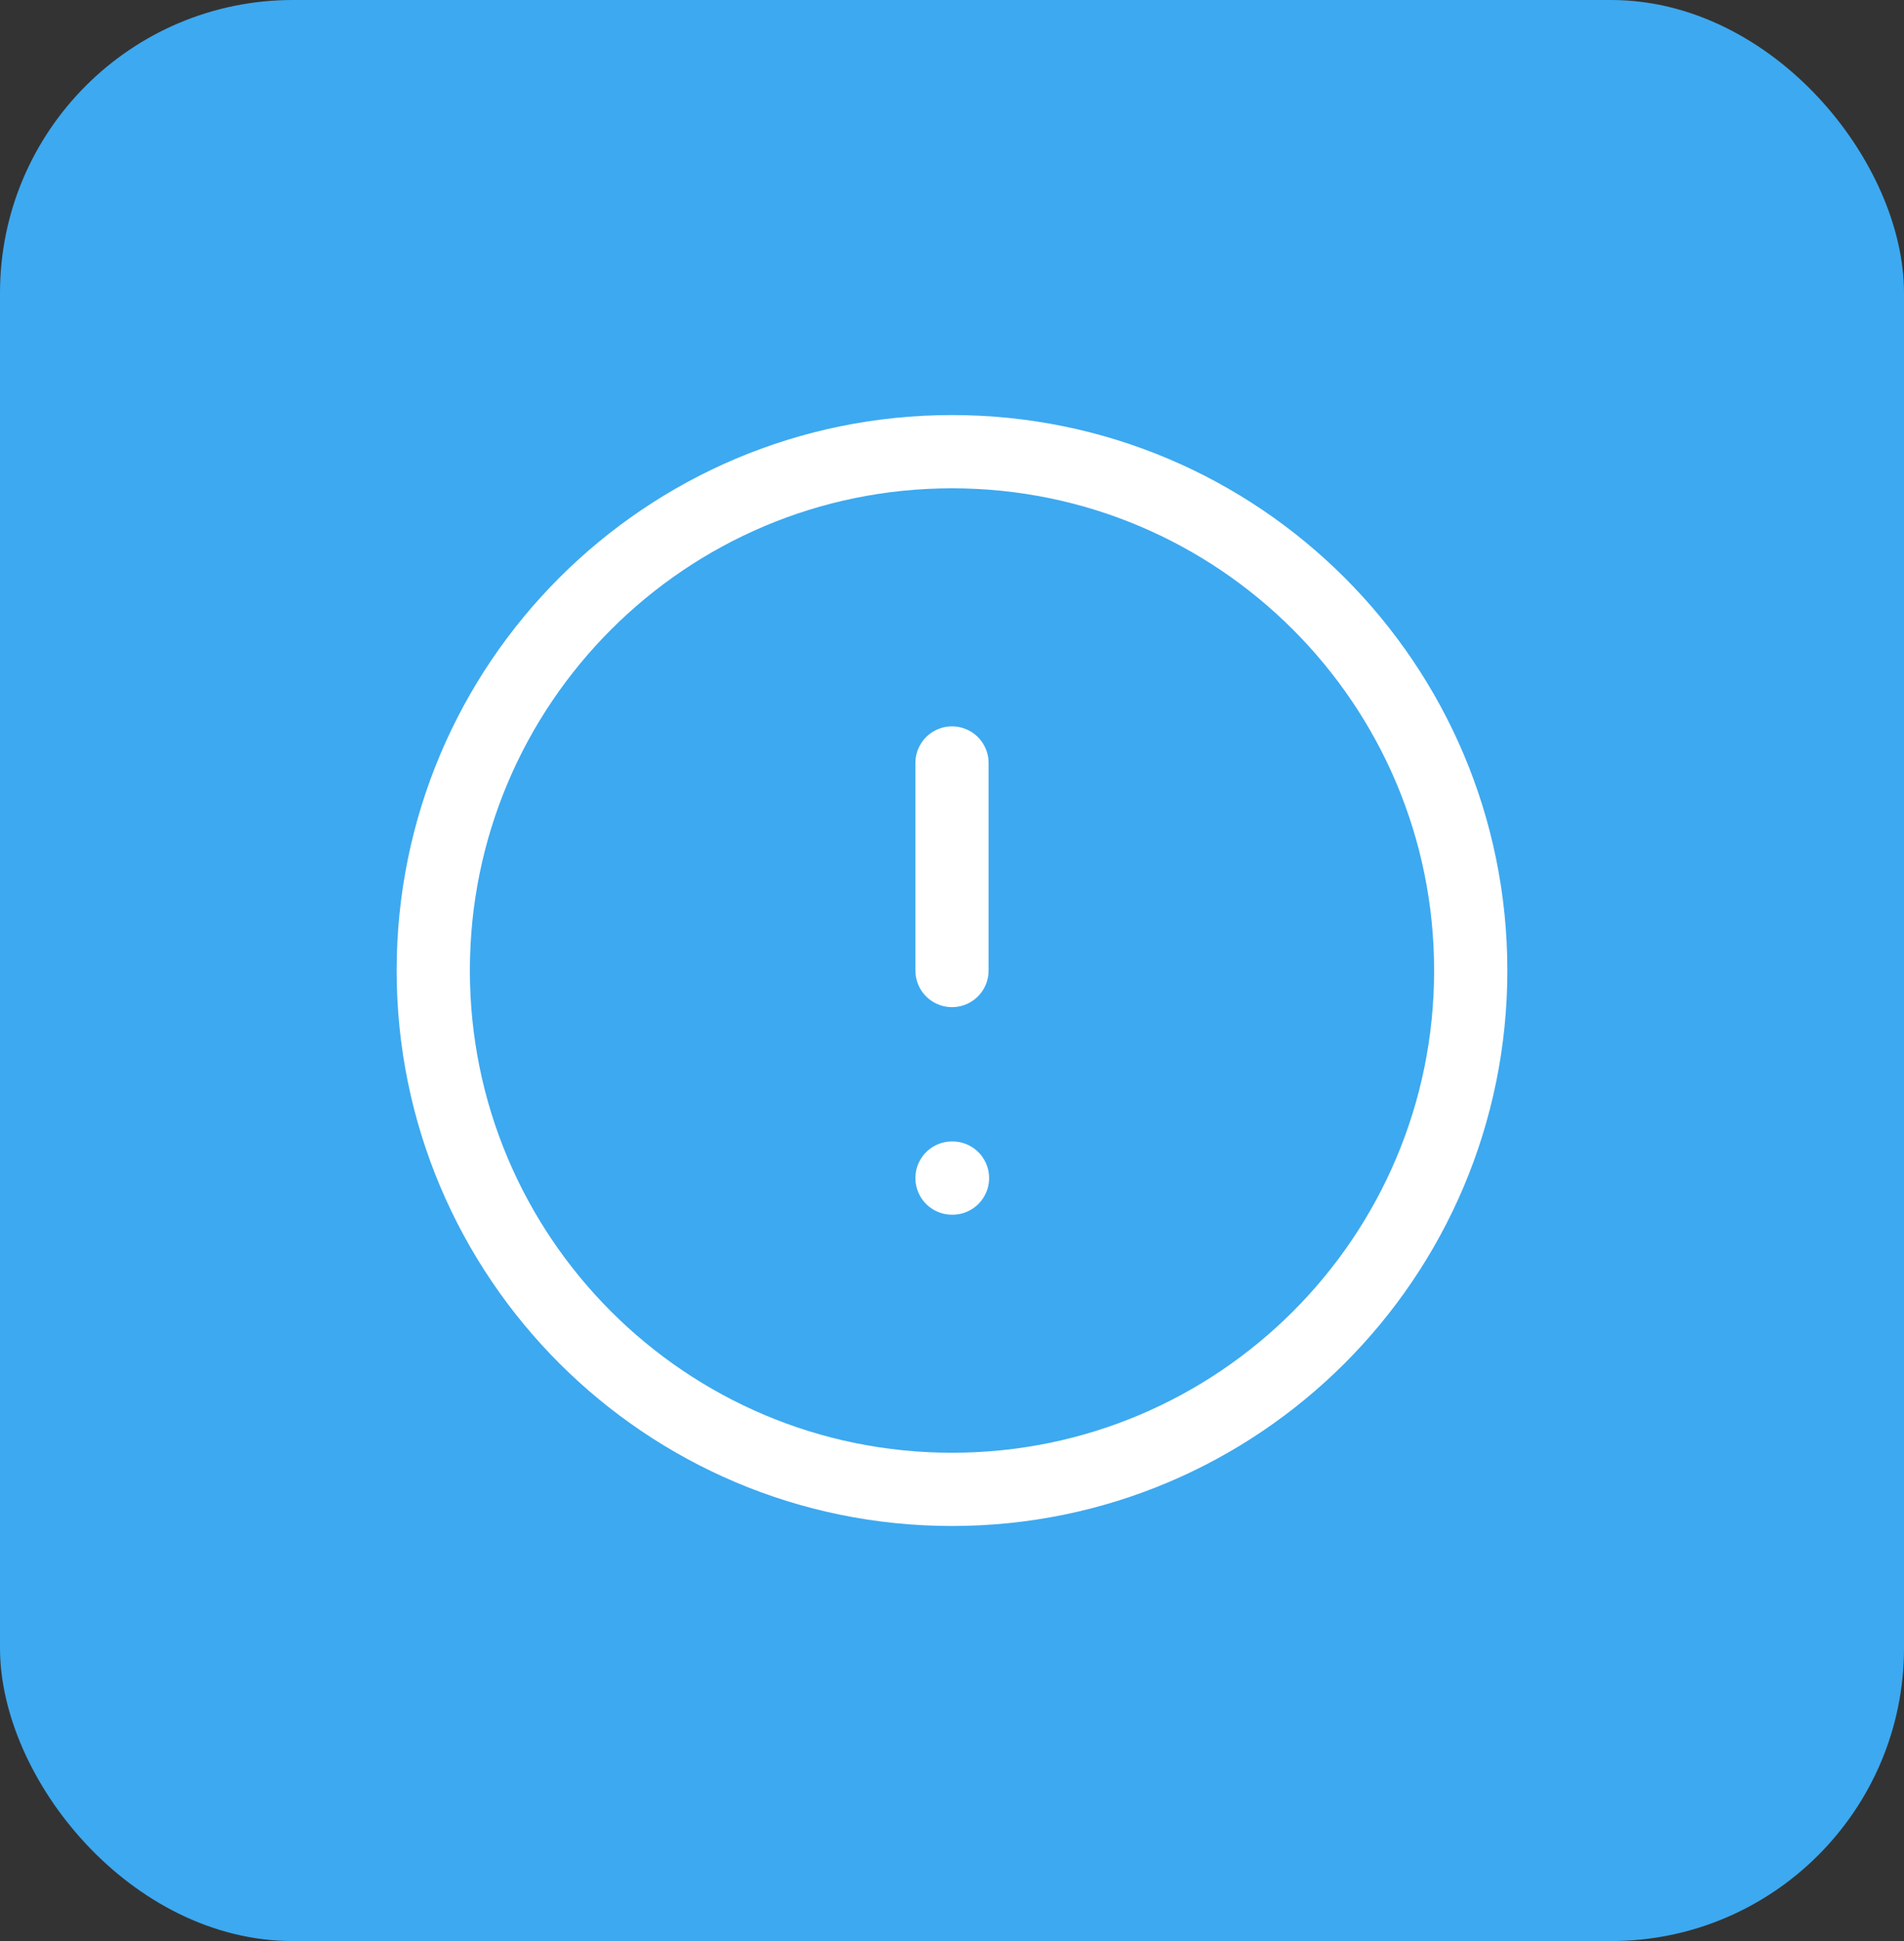
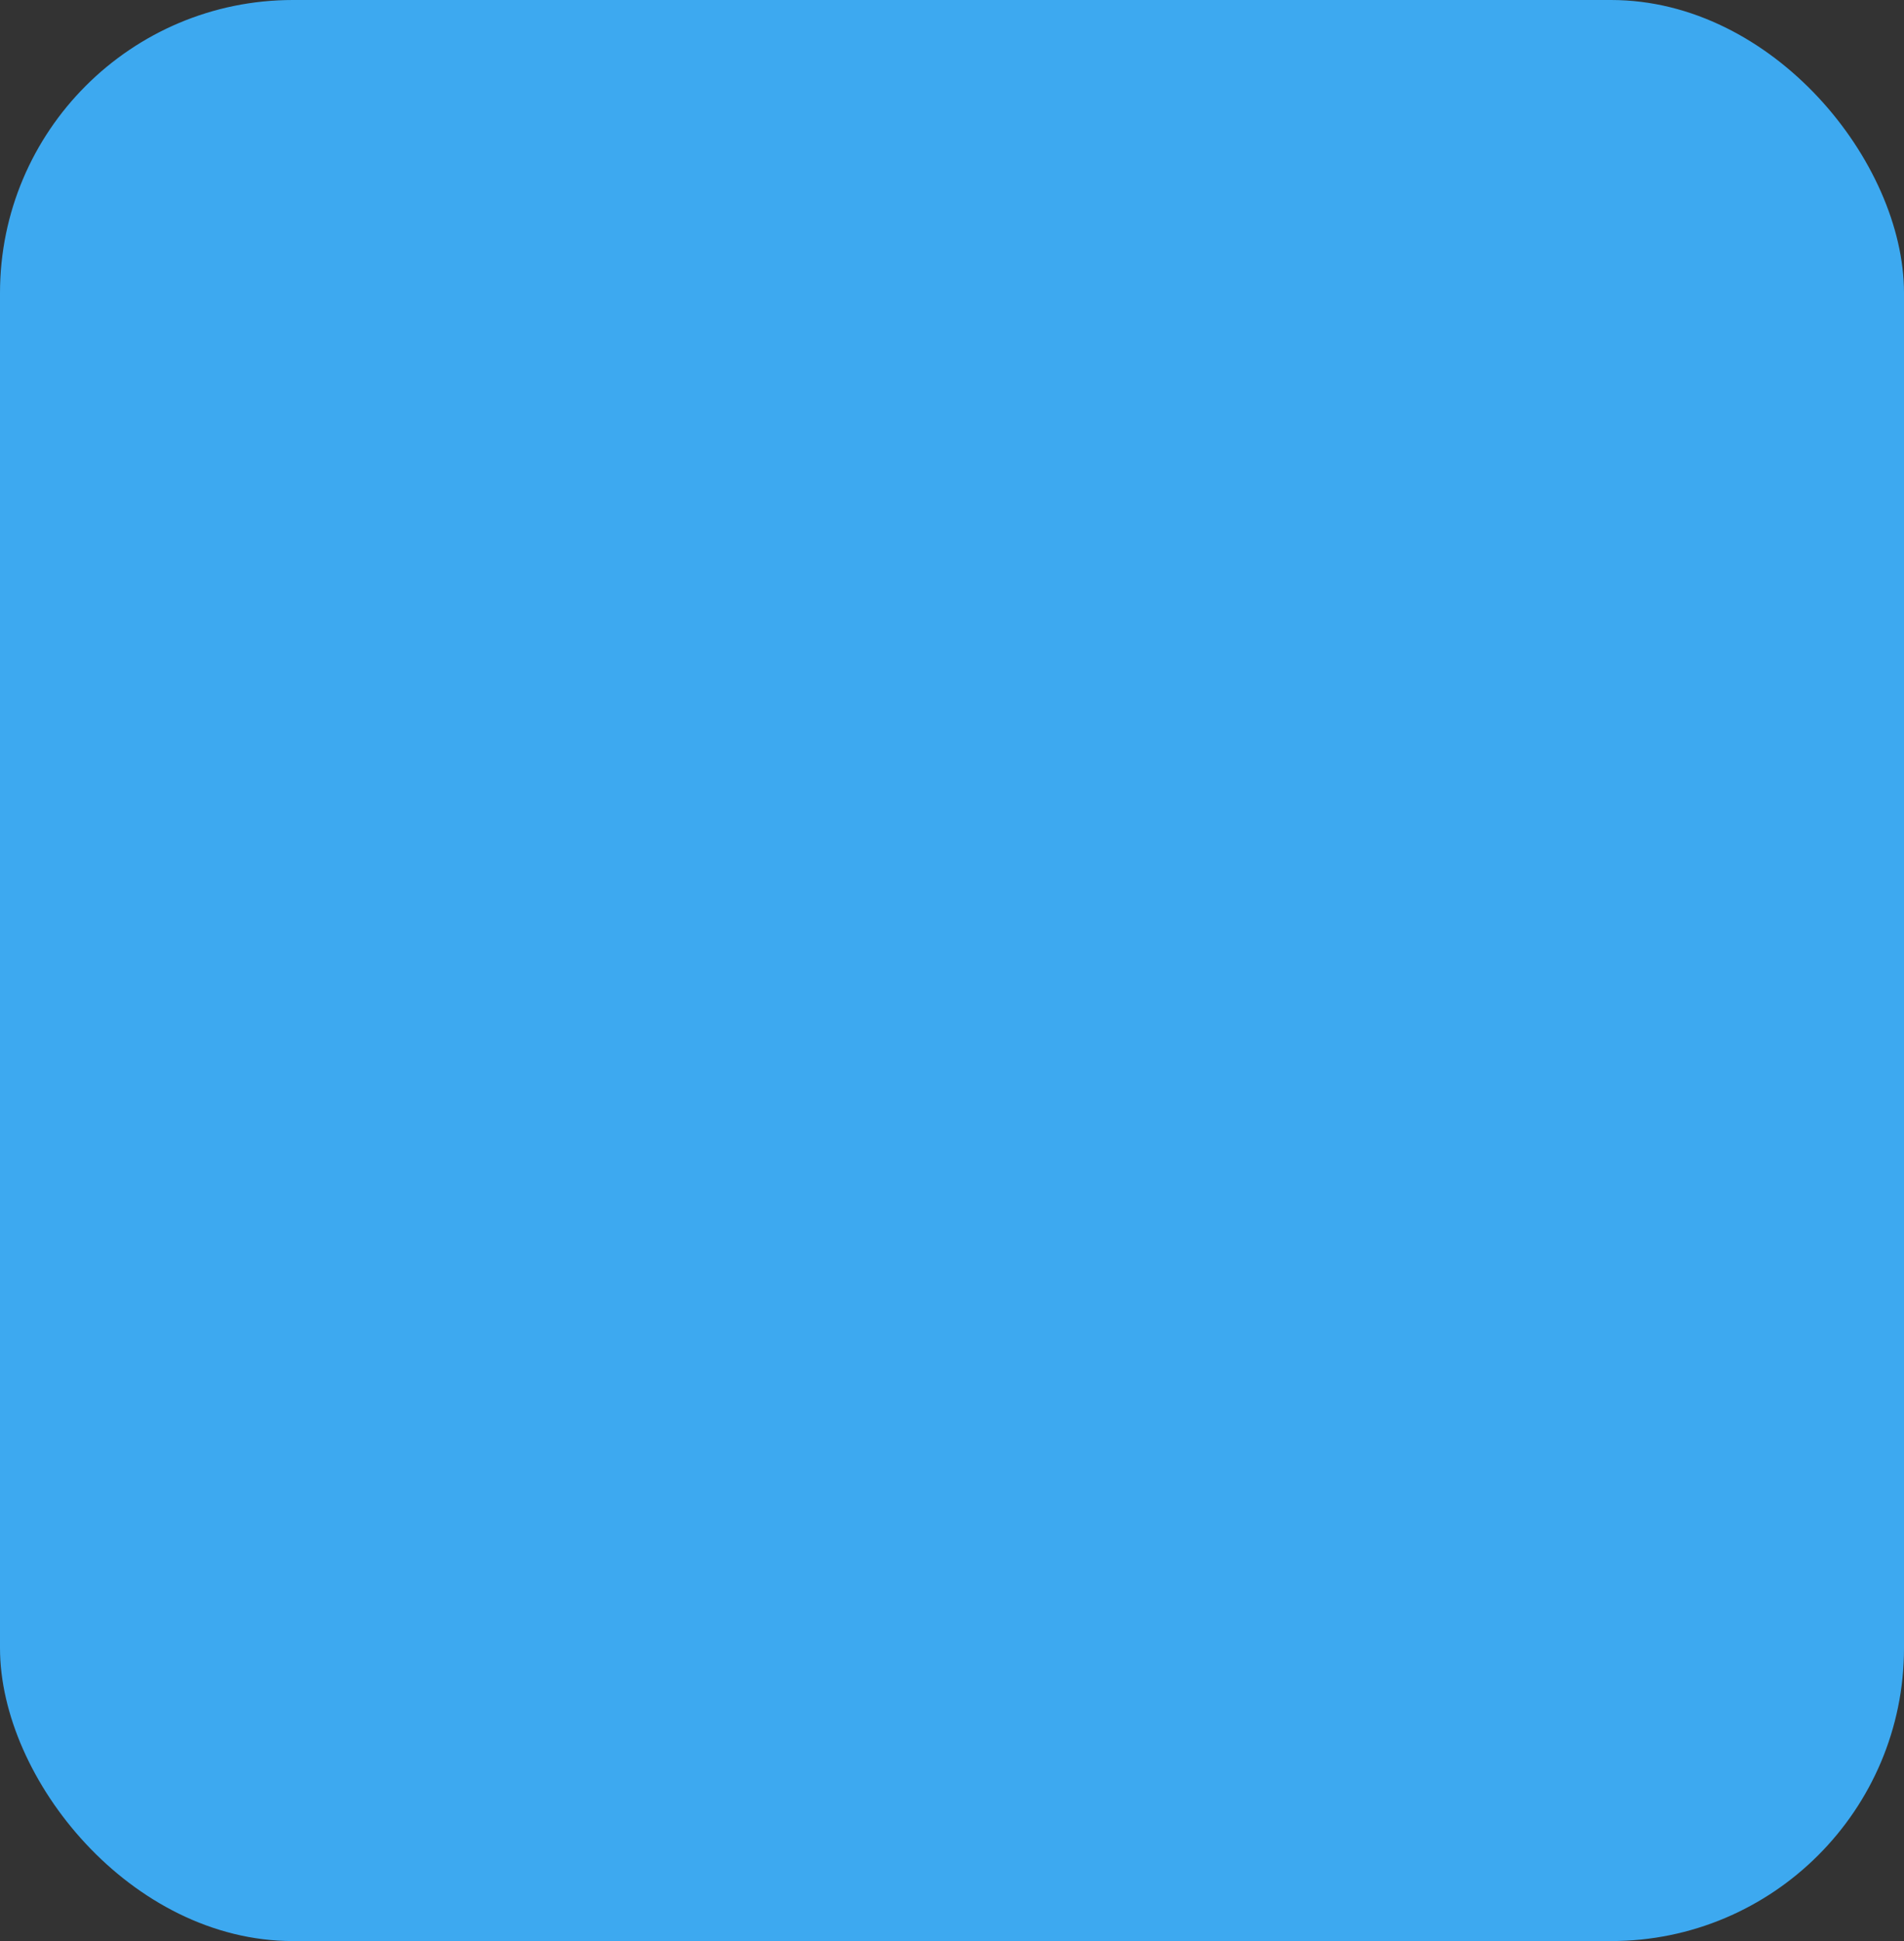
<svg xmlns="http://www.w3.org/2000/svg" width="52" height="53" viewBox="0 0 52 53" fill="none">
  <rect x="0" y="0" width="52" height="53" fill="#333333" stroke="none" />
  <rect width="52" height="53" rx="8" fill="#3DA9F0" />
-   <path d="M26 20.833V26.5M26 32.167H26.014M40.167 26.5C40.167 34.324 33.824 40.667 26 40.667C18.176 40.667 11.833 34.324 11.833 26.5C11.833 18.676 18.176 12.333 26 12.333C33.824 12.333 40.167 18.676 40.167 26.5Z" stroke="white" stroke-width="2" stroke-linecap="round" stroke-linejoin="round" />
</svg>